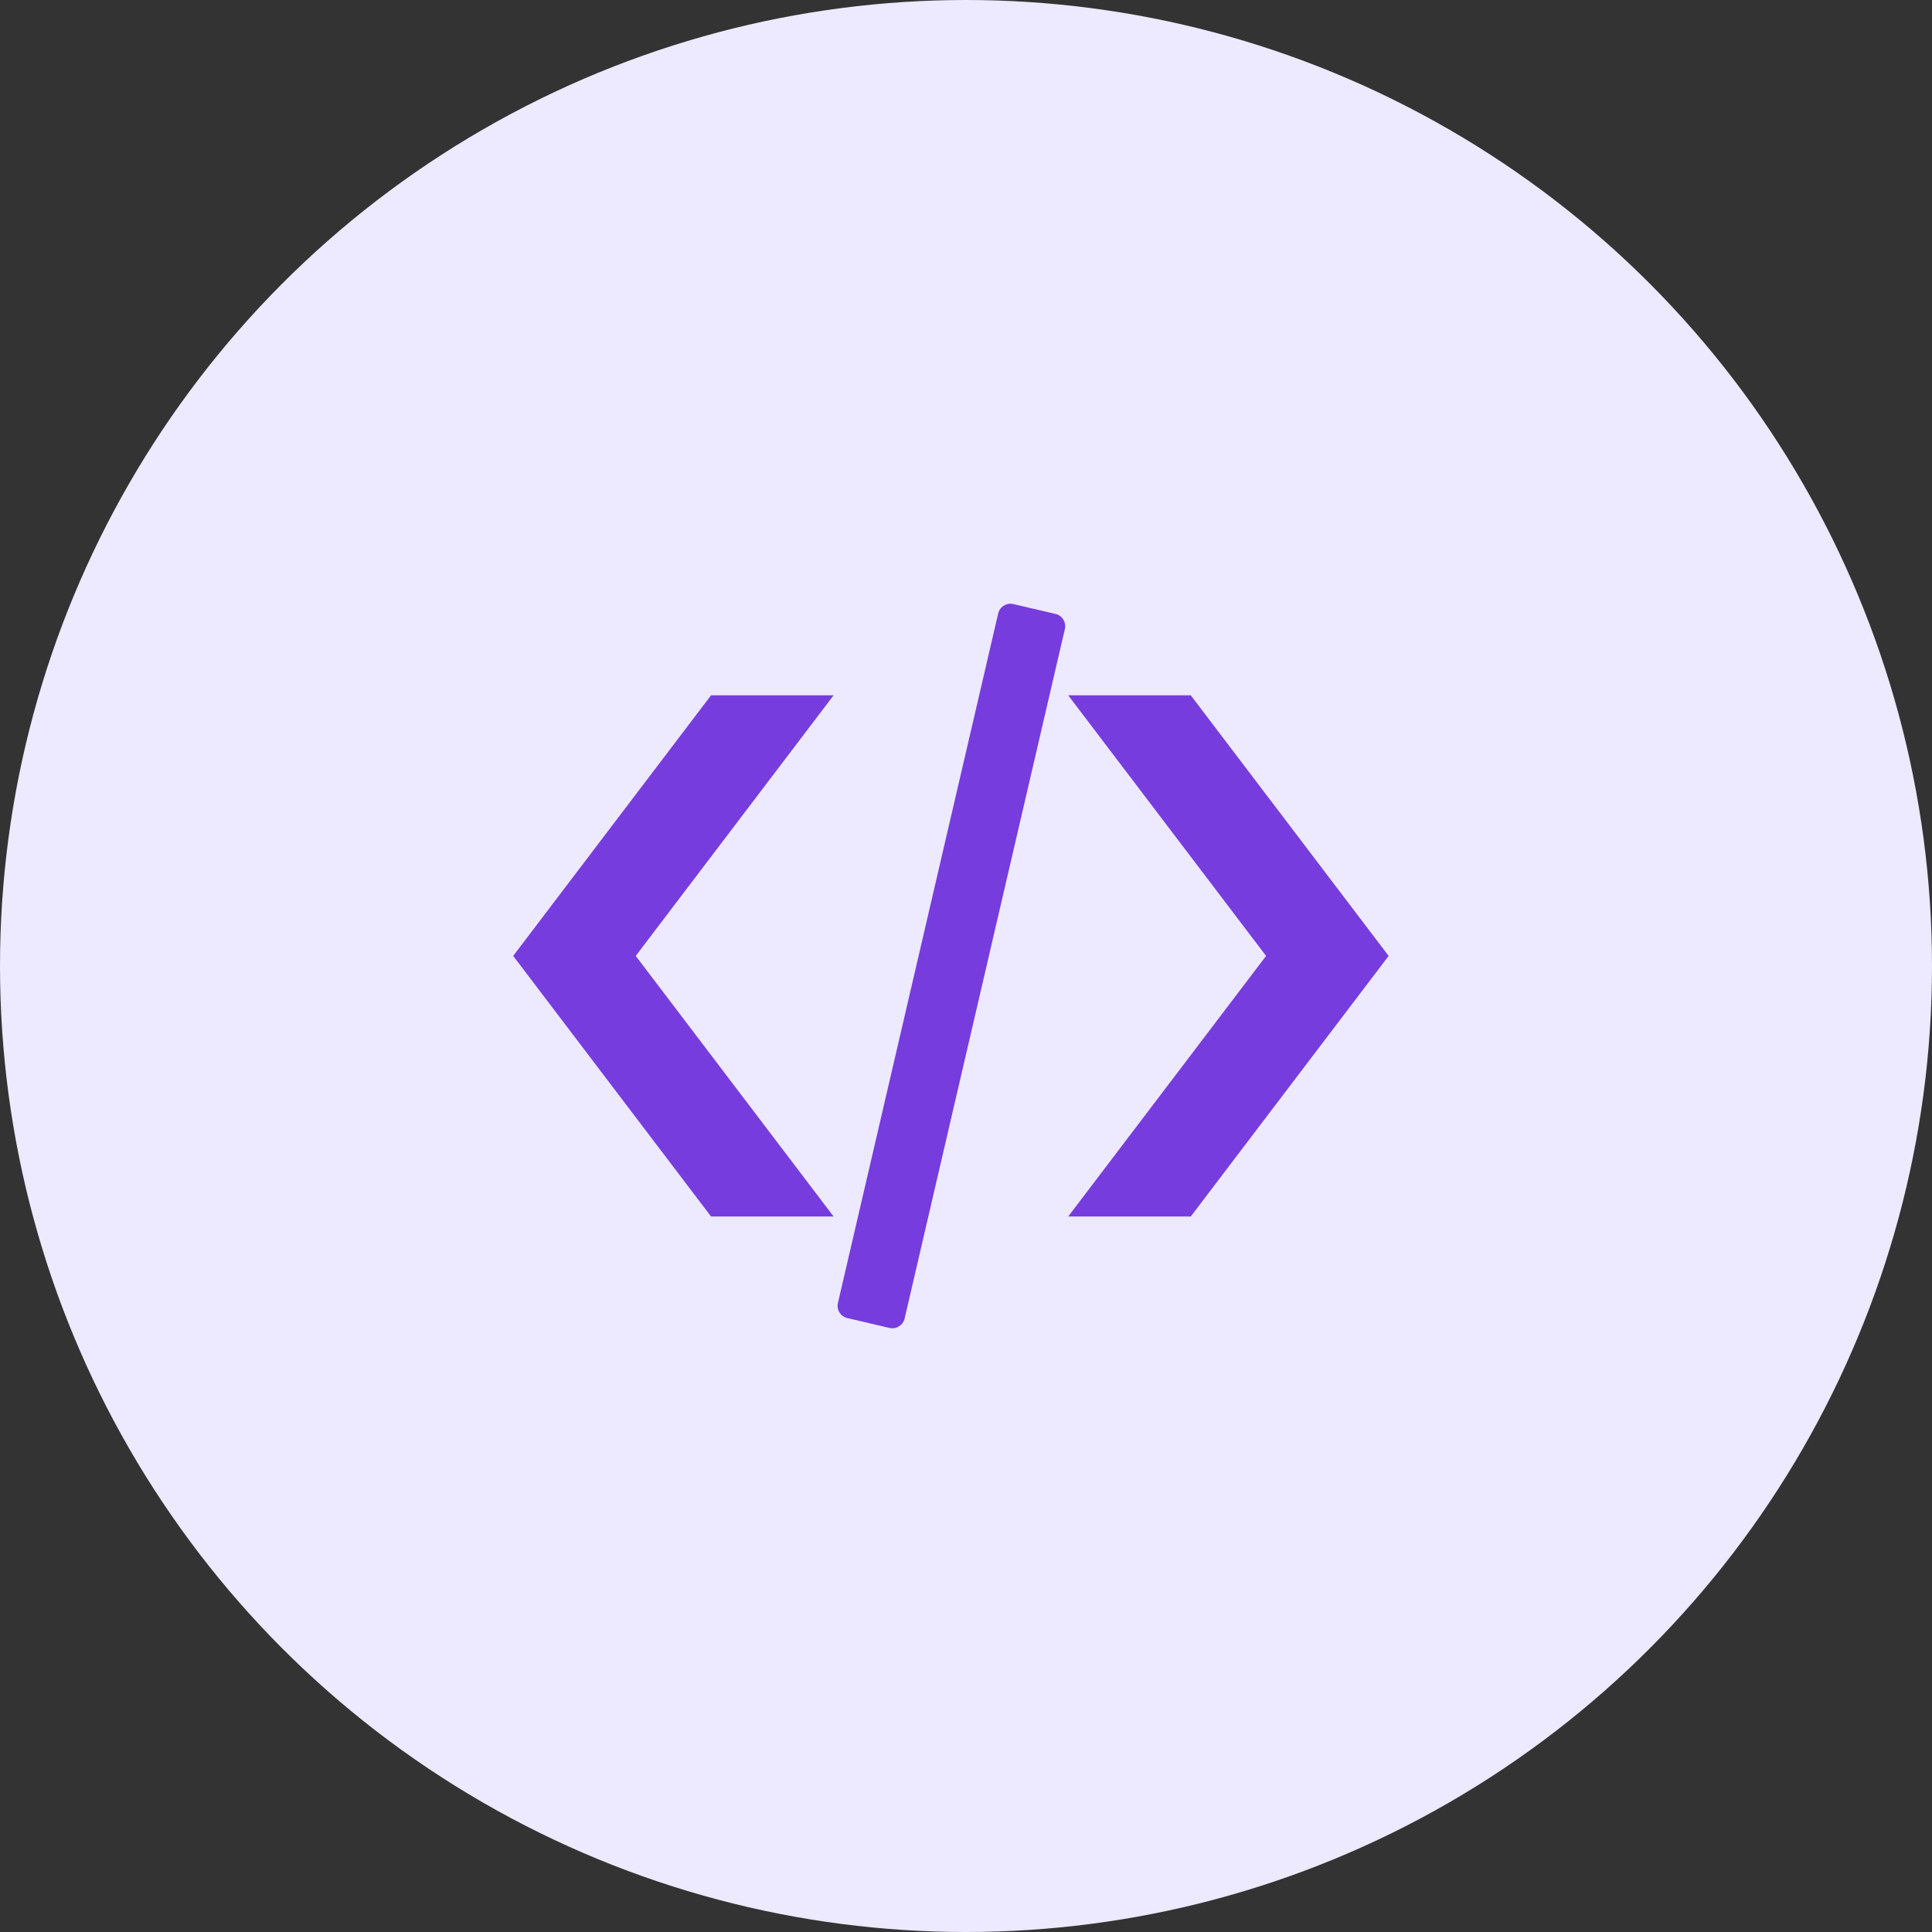
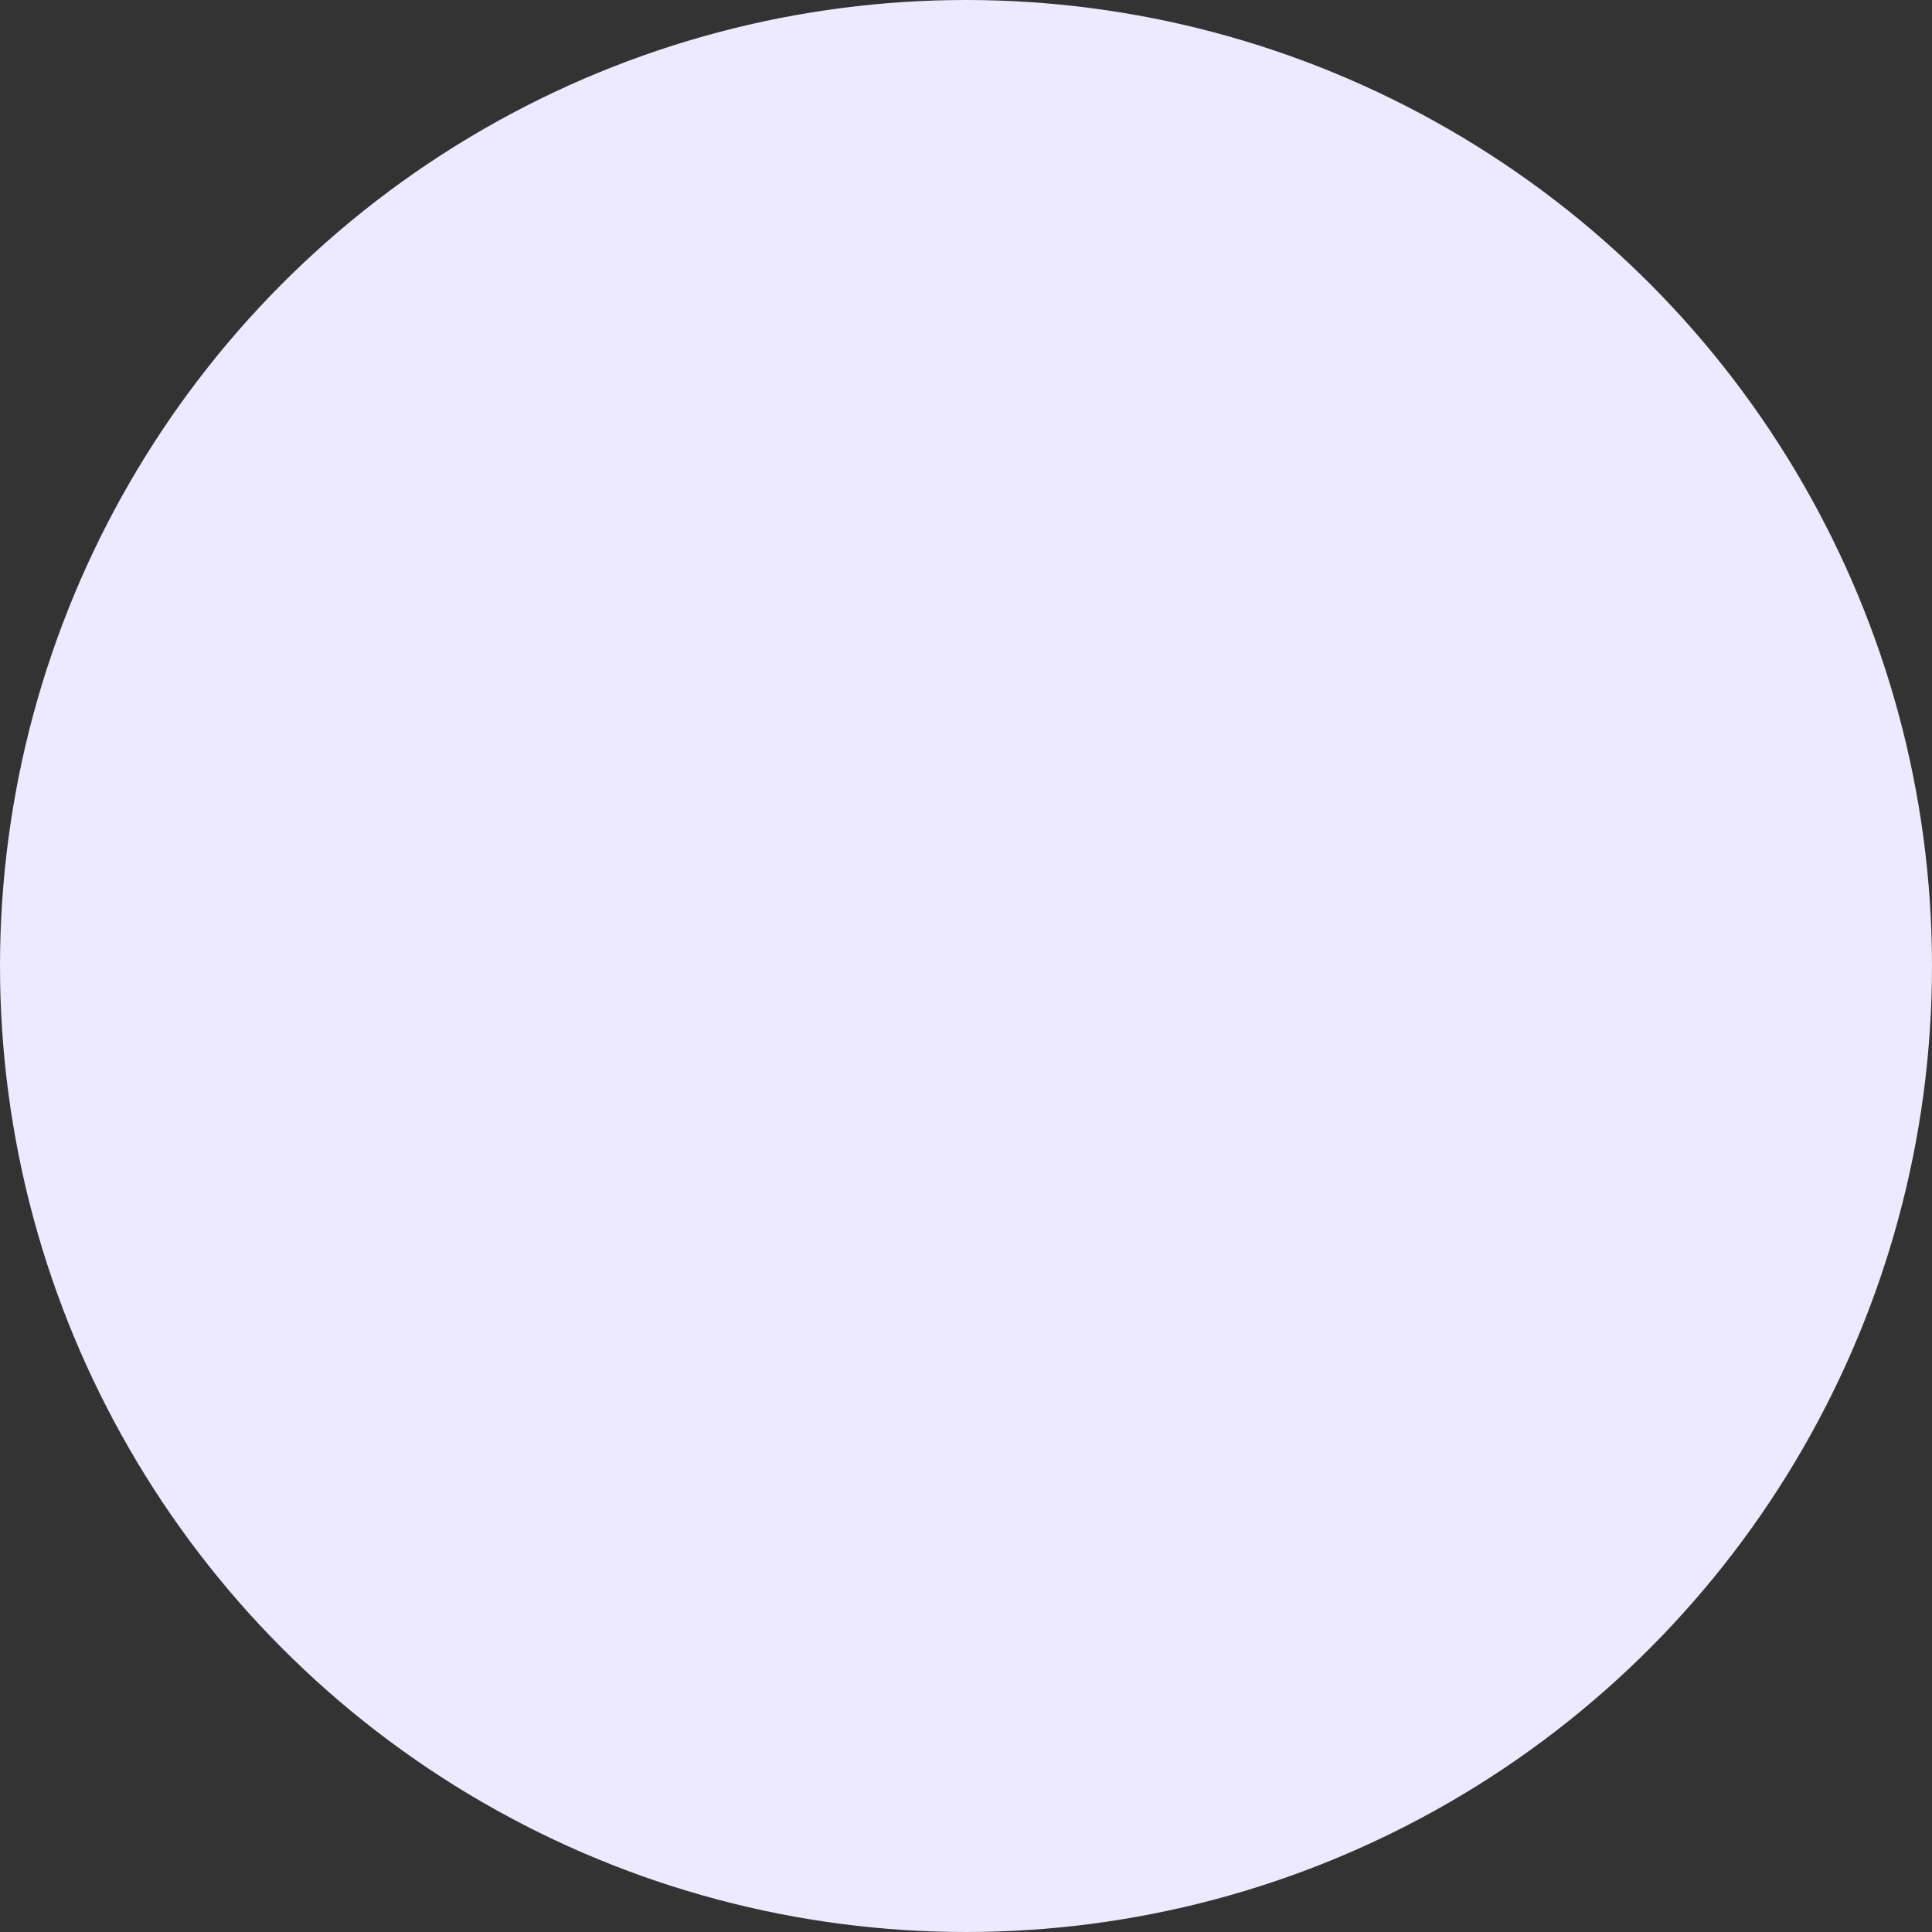
<svg xmlns="http://www.w3.org/2000/svg" width="64" height="64" viewBox="0 0 64 64" fill="none">
  <rect x="0" y="0" width="64" height="64" fill="#333333" stroke="none" />
  <circle cx="32" cy="32" r="32" fill="#EDE9FE" />
  <g clip-path="url(#clip0_55_10)">
-     <path d="M27.613 23.034H23.554L17 31.666L23.554 40.297H27.613L21.059 31.666L27.613 23.034ZM35.387 23.034H39.446L46 31.666L39.446 40.297H35.387L41.941 31.666L35.387 23.034ZM33.56 20.009L34.967 20.338C35.189 20.39 35.326 20.612 35.276 20.834L29.966 43.681C29.914 43.901 29.692 44.04 29.47 43.991L28.066 43.662C27.844 43.61 27.707 43.388 27.757 43.166L33.067 20.319C33.119 20.099 33.341 19.96 33.56 20.009Z" fill="#763CDD" />
-   </g>
+     </g>
  <defs>
    <clipPath id="clip0_55_10">
      <rect width="29" height="24" fill="white" transform="translate(17 20)" />
    </clipPath>
  </defs>
</svg>